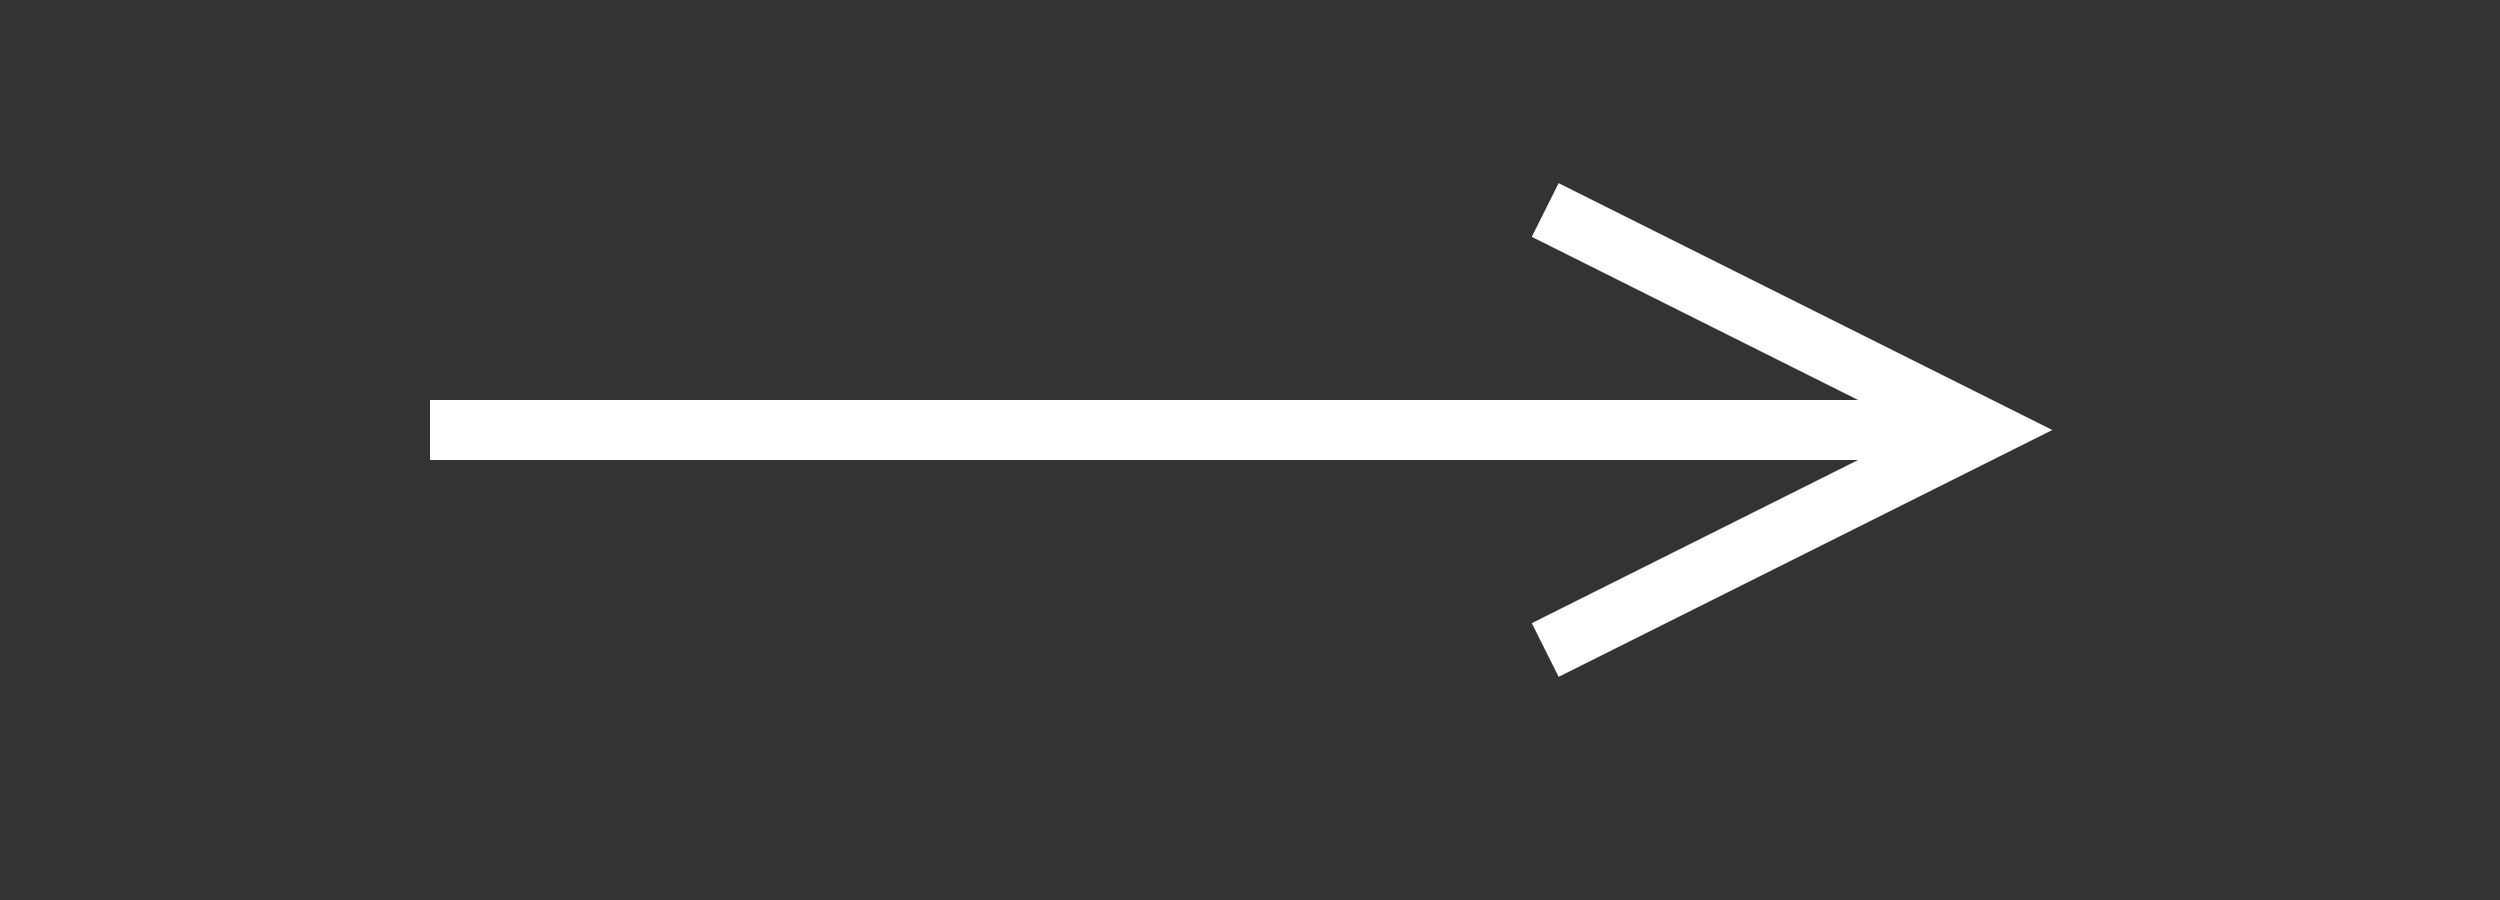
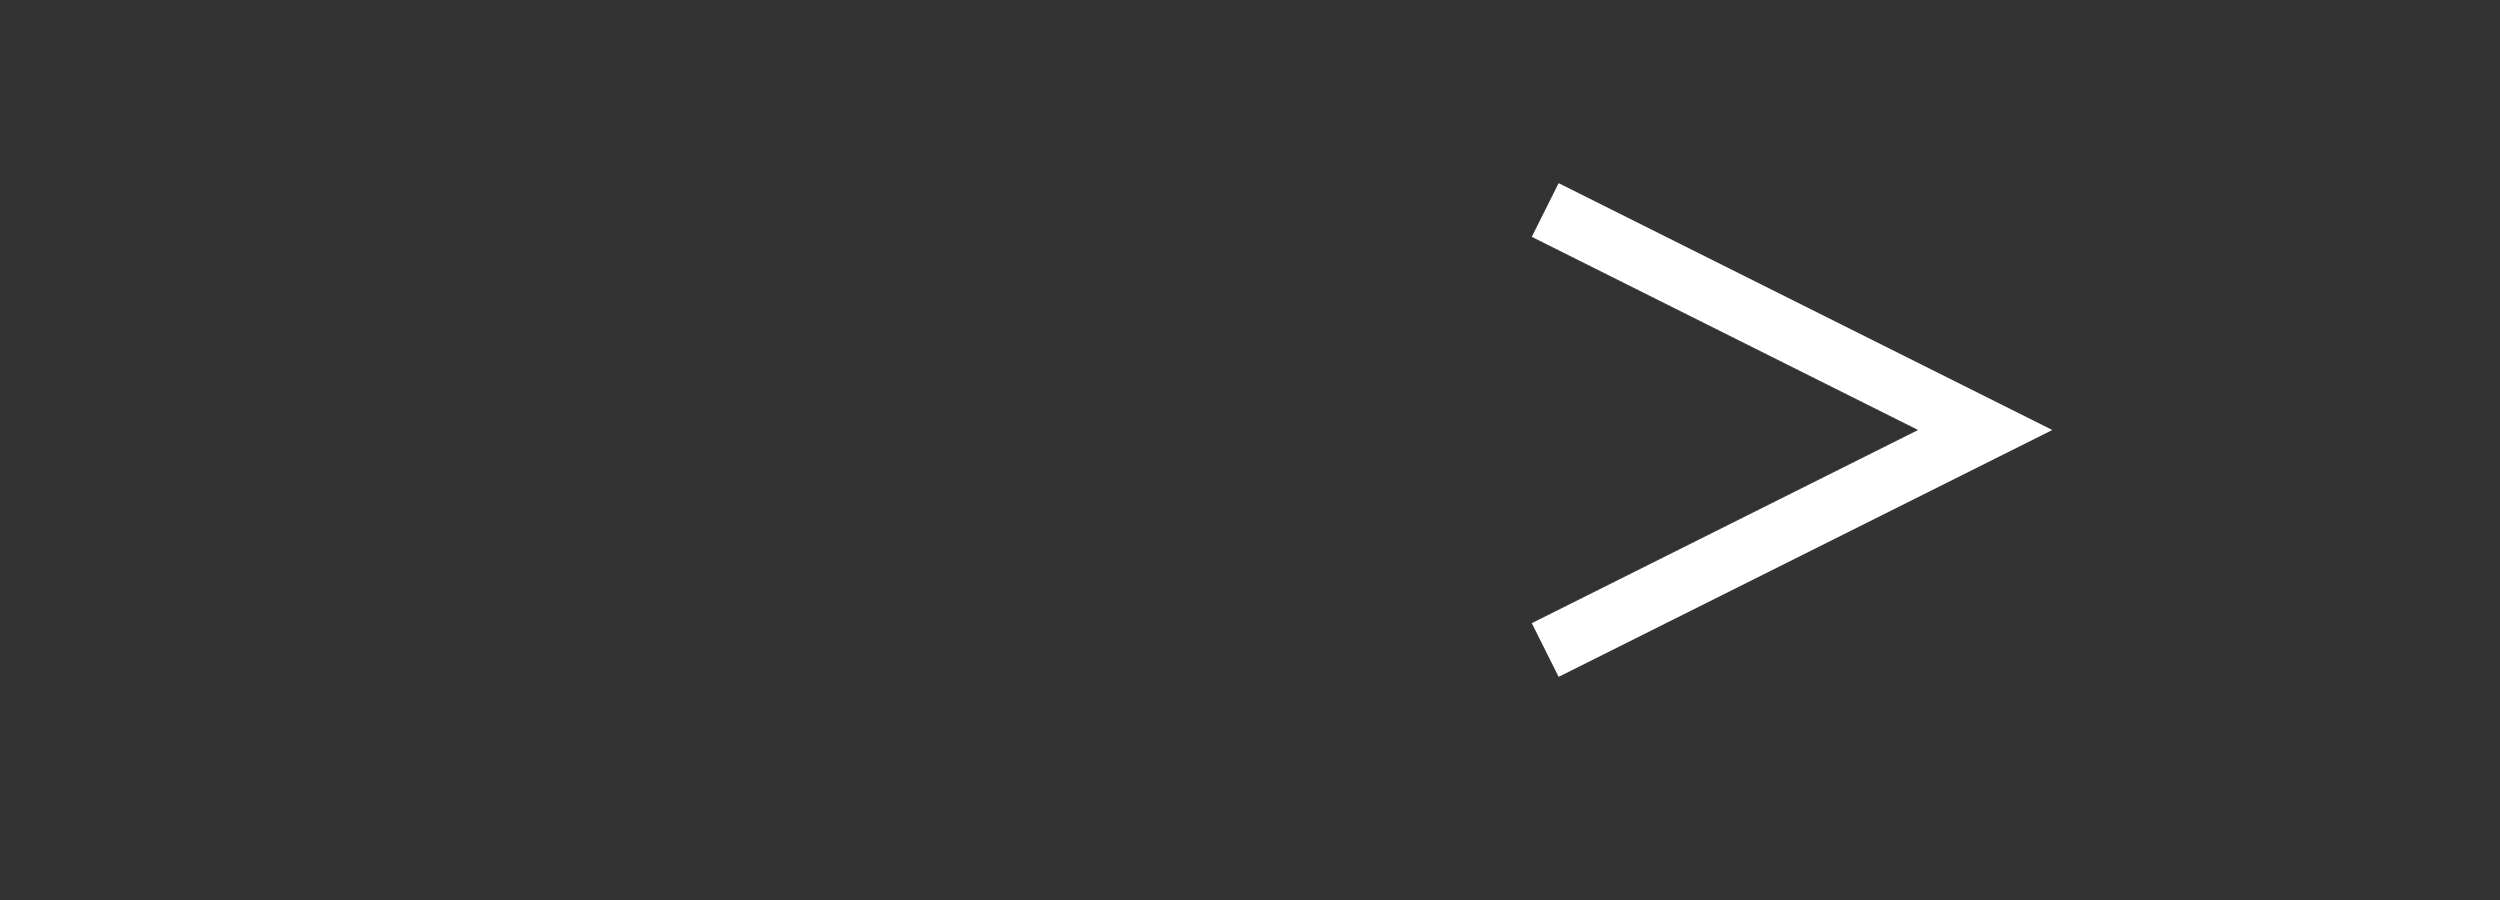
<svg xmlns="http://www.w3.org/2000/svg" version="1.1" width="125px" height="45px" viewBox="-0.5 -0.5 125 45">
  <rect x="-0.5" y="-0.5" width="125" height="45" fill="#333333" stroke="none" />
  <defs />
  <g>
-     <path d="M 21 21 L 96.53 21" fill="none" stroke="rgb(255, 255, 255)" stroke-width="3" stroke-miterlimit="10" pointer-events="stroke" />
    <path d="M 76.76 32 L 98.76 21 L 76.76 10" fill="none" stroke="rgb(255, 255, 255)" stroke-width="3" stroke-miterlimit="10" pointer-events="all" />
  </g>
</svg>